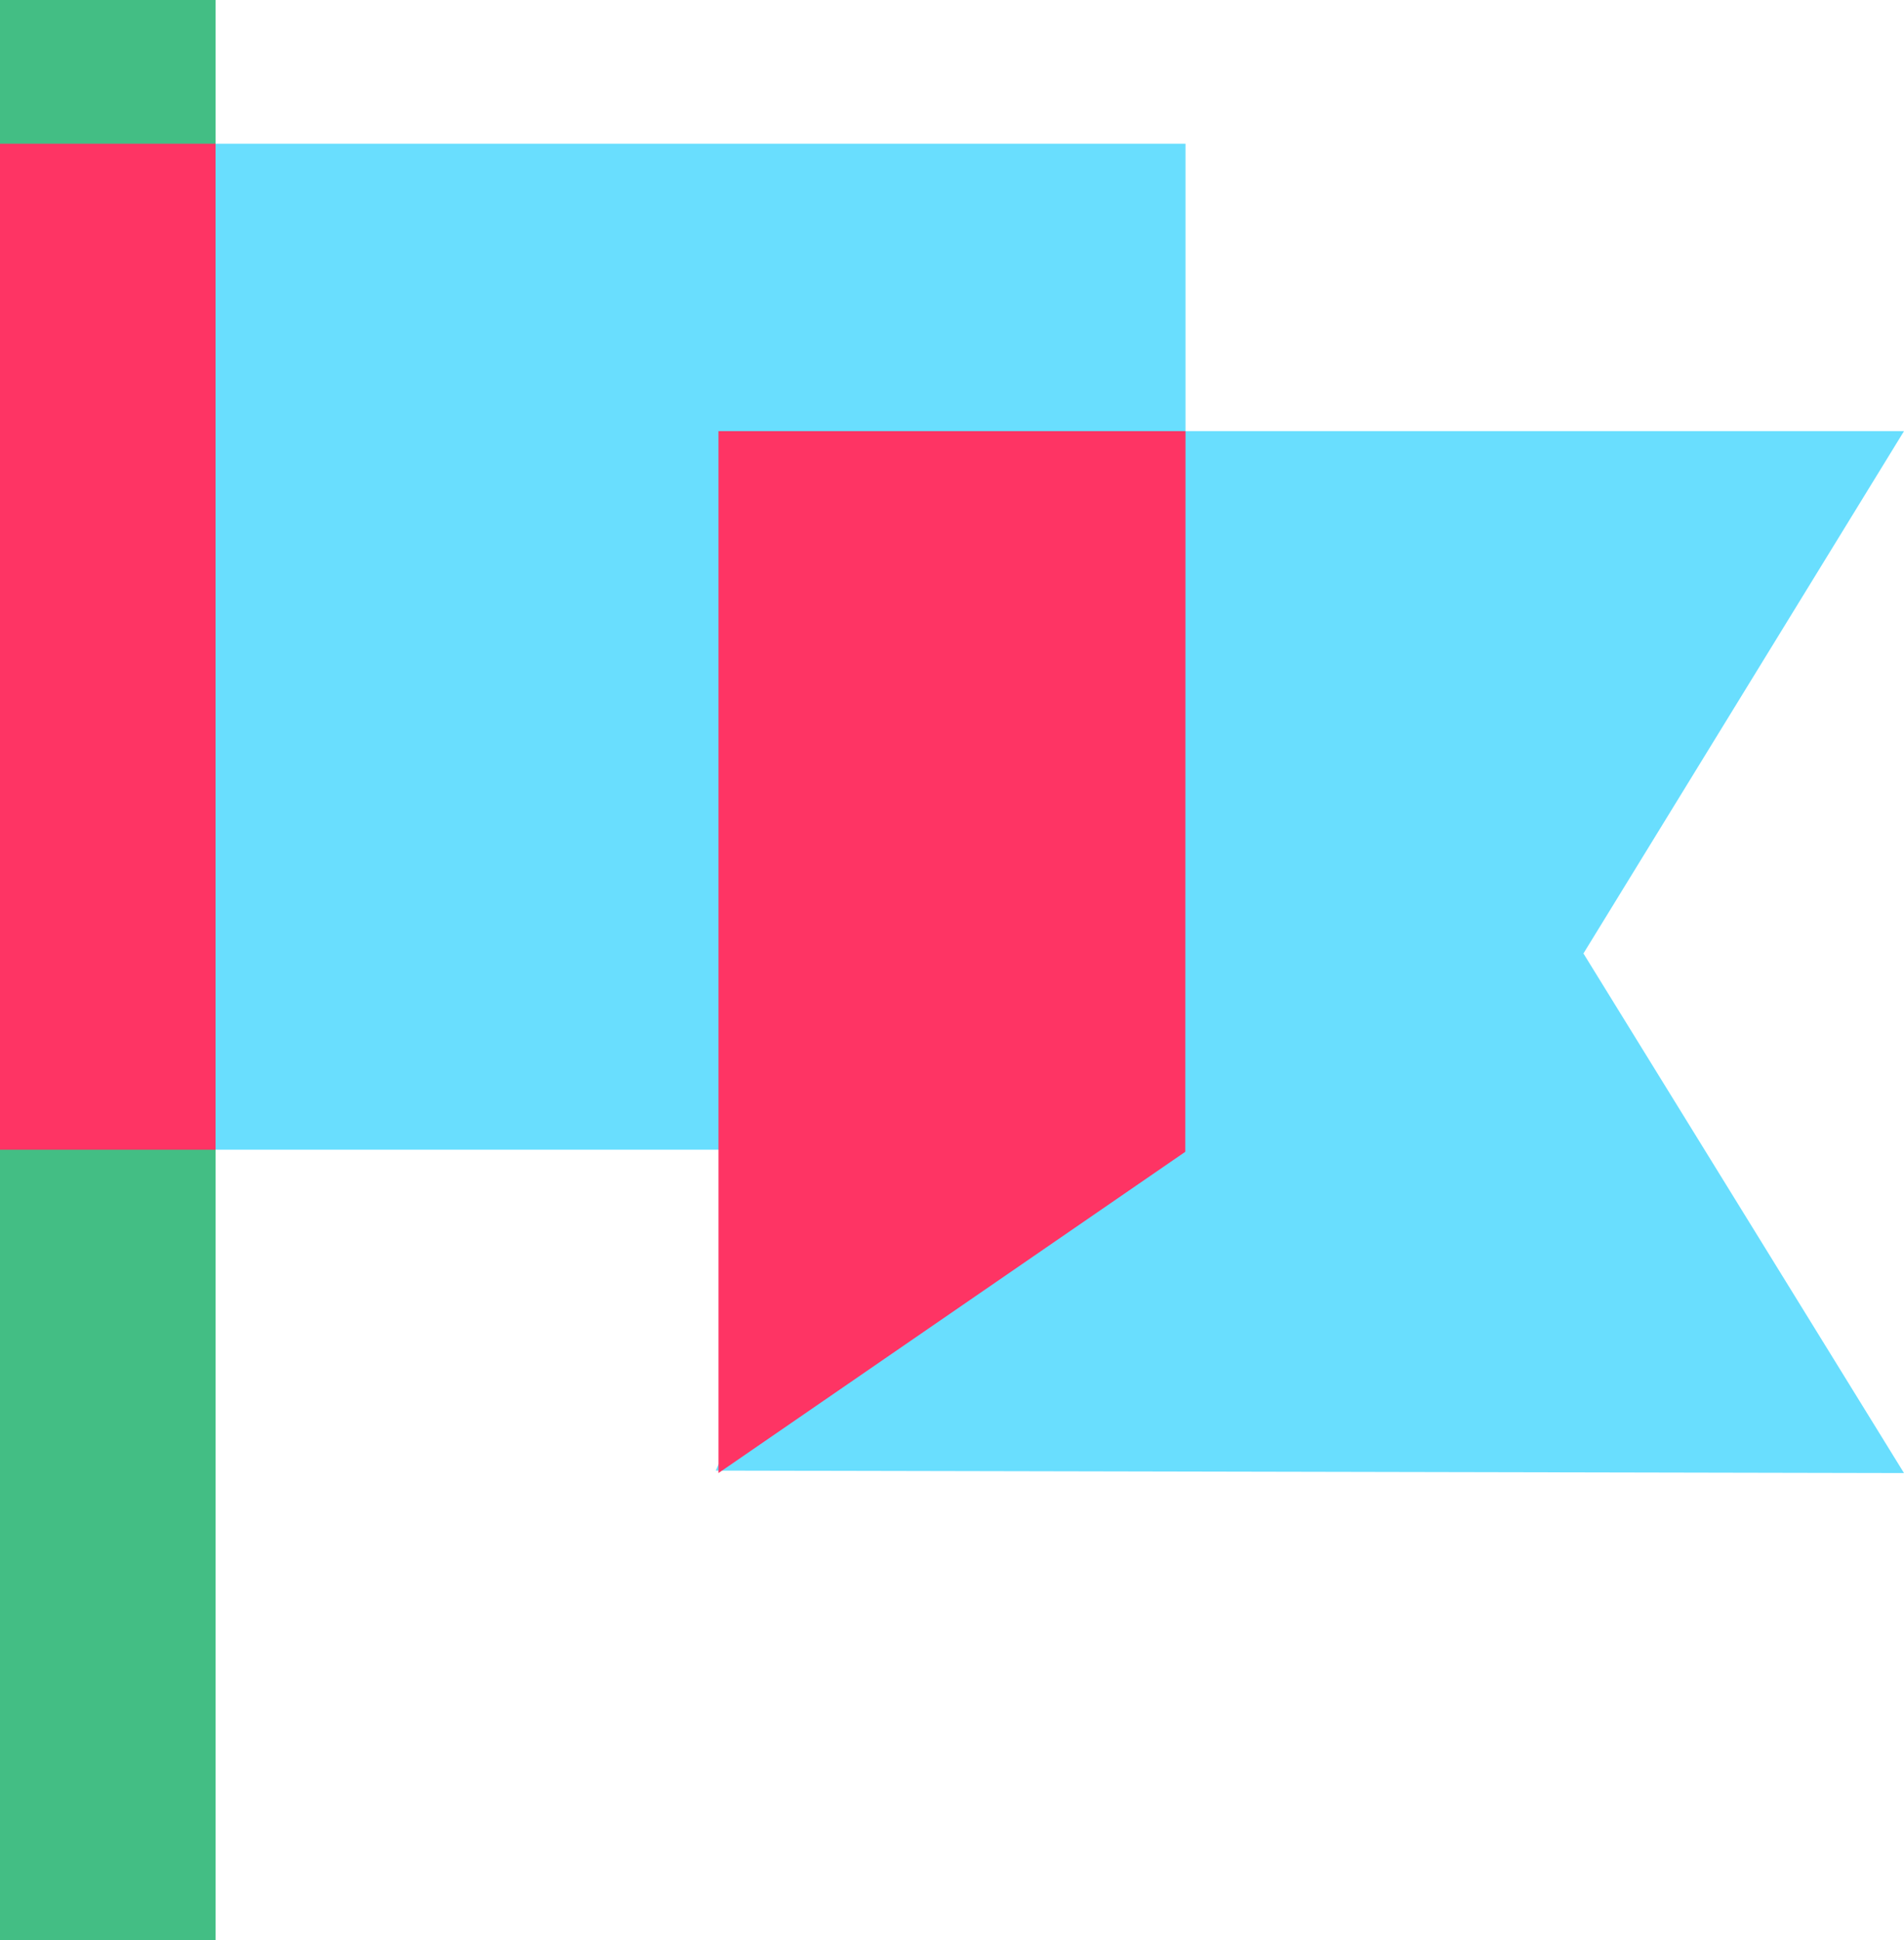
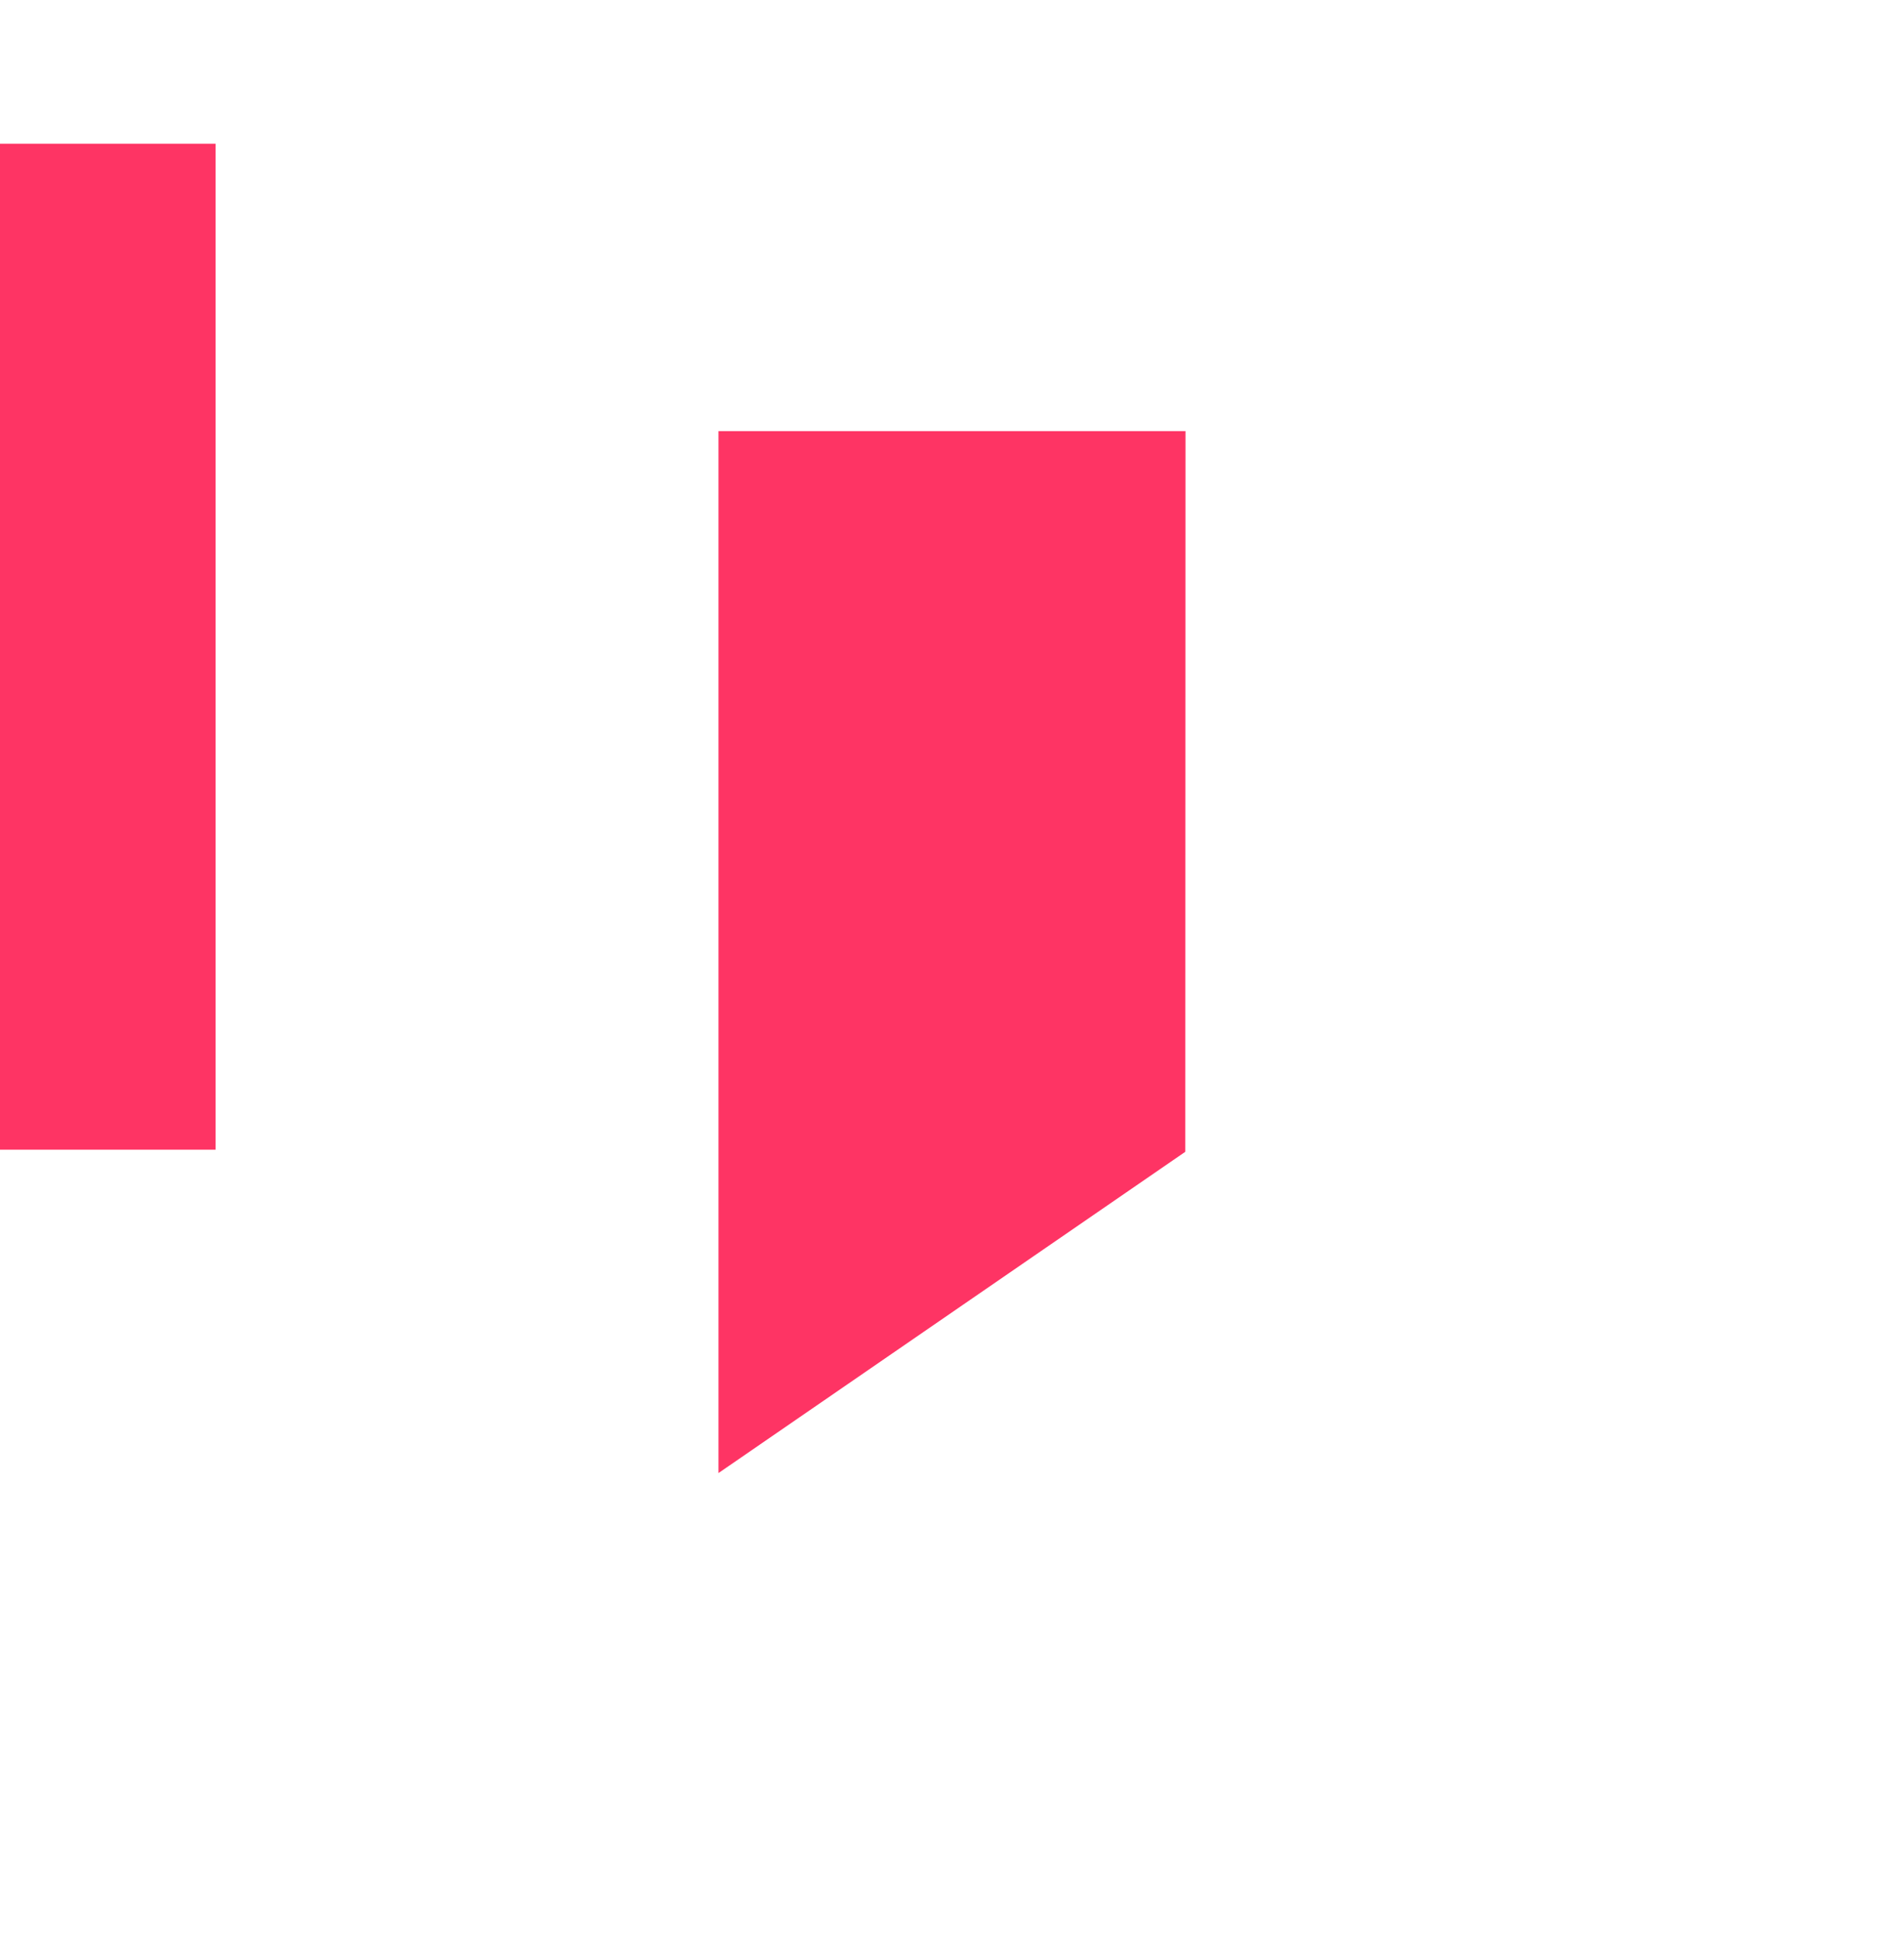
<svg xmlns="http://www.w3.org/2000/svg" width="53" height="54" viewBox="0 0 53 54">
  <g fill="none" fill-rule="evenodd">
    <g>
      <g>
-         <path fill="#43BE84" d="M0 0H6V54H0z" transform="translate(-1043 -1666) translate(1043 1666)" />
        <path fill="#FE3464" d="M0 4H6V32H0z" transform="translate(-1043 -1666) translate(1043 1666)" />
-         <path fill="#69DEFE" d="M6 4H33V32H6z" transform="translate(-1043 -1666) translate(1043 1666) matrix(-1 0 0 1 39 0)" />
-         <path fill="#69DEFE" d="M33 12L53 12 44.077 26.538 53 41 19.923 40.932z" transform="translate(-1043 -1666) translate(1043 1666)" />
        <path fill="#FE3464" d="M20 12L33 12 33 41 20.006 32.058z" transform="translate(-1043 -1666) translate(1043 1666) matrix(-1 0 0 1 53 0)" />
      </g>
    </g>
  </g>
</svg>